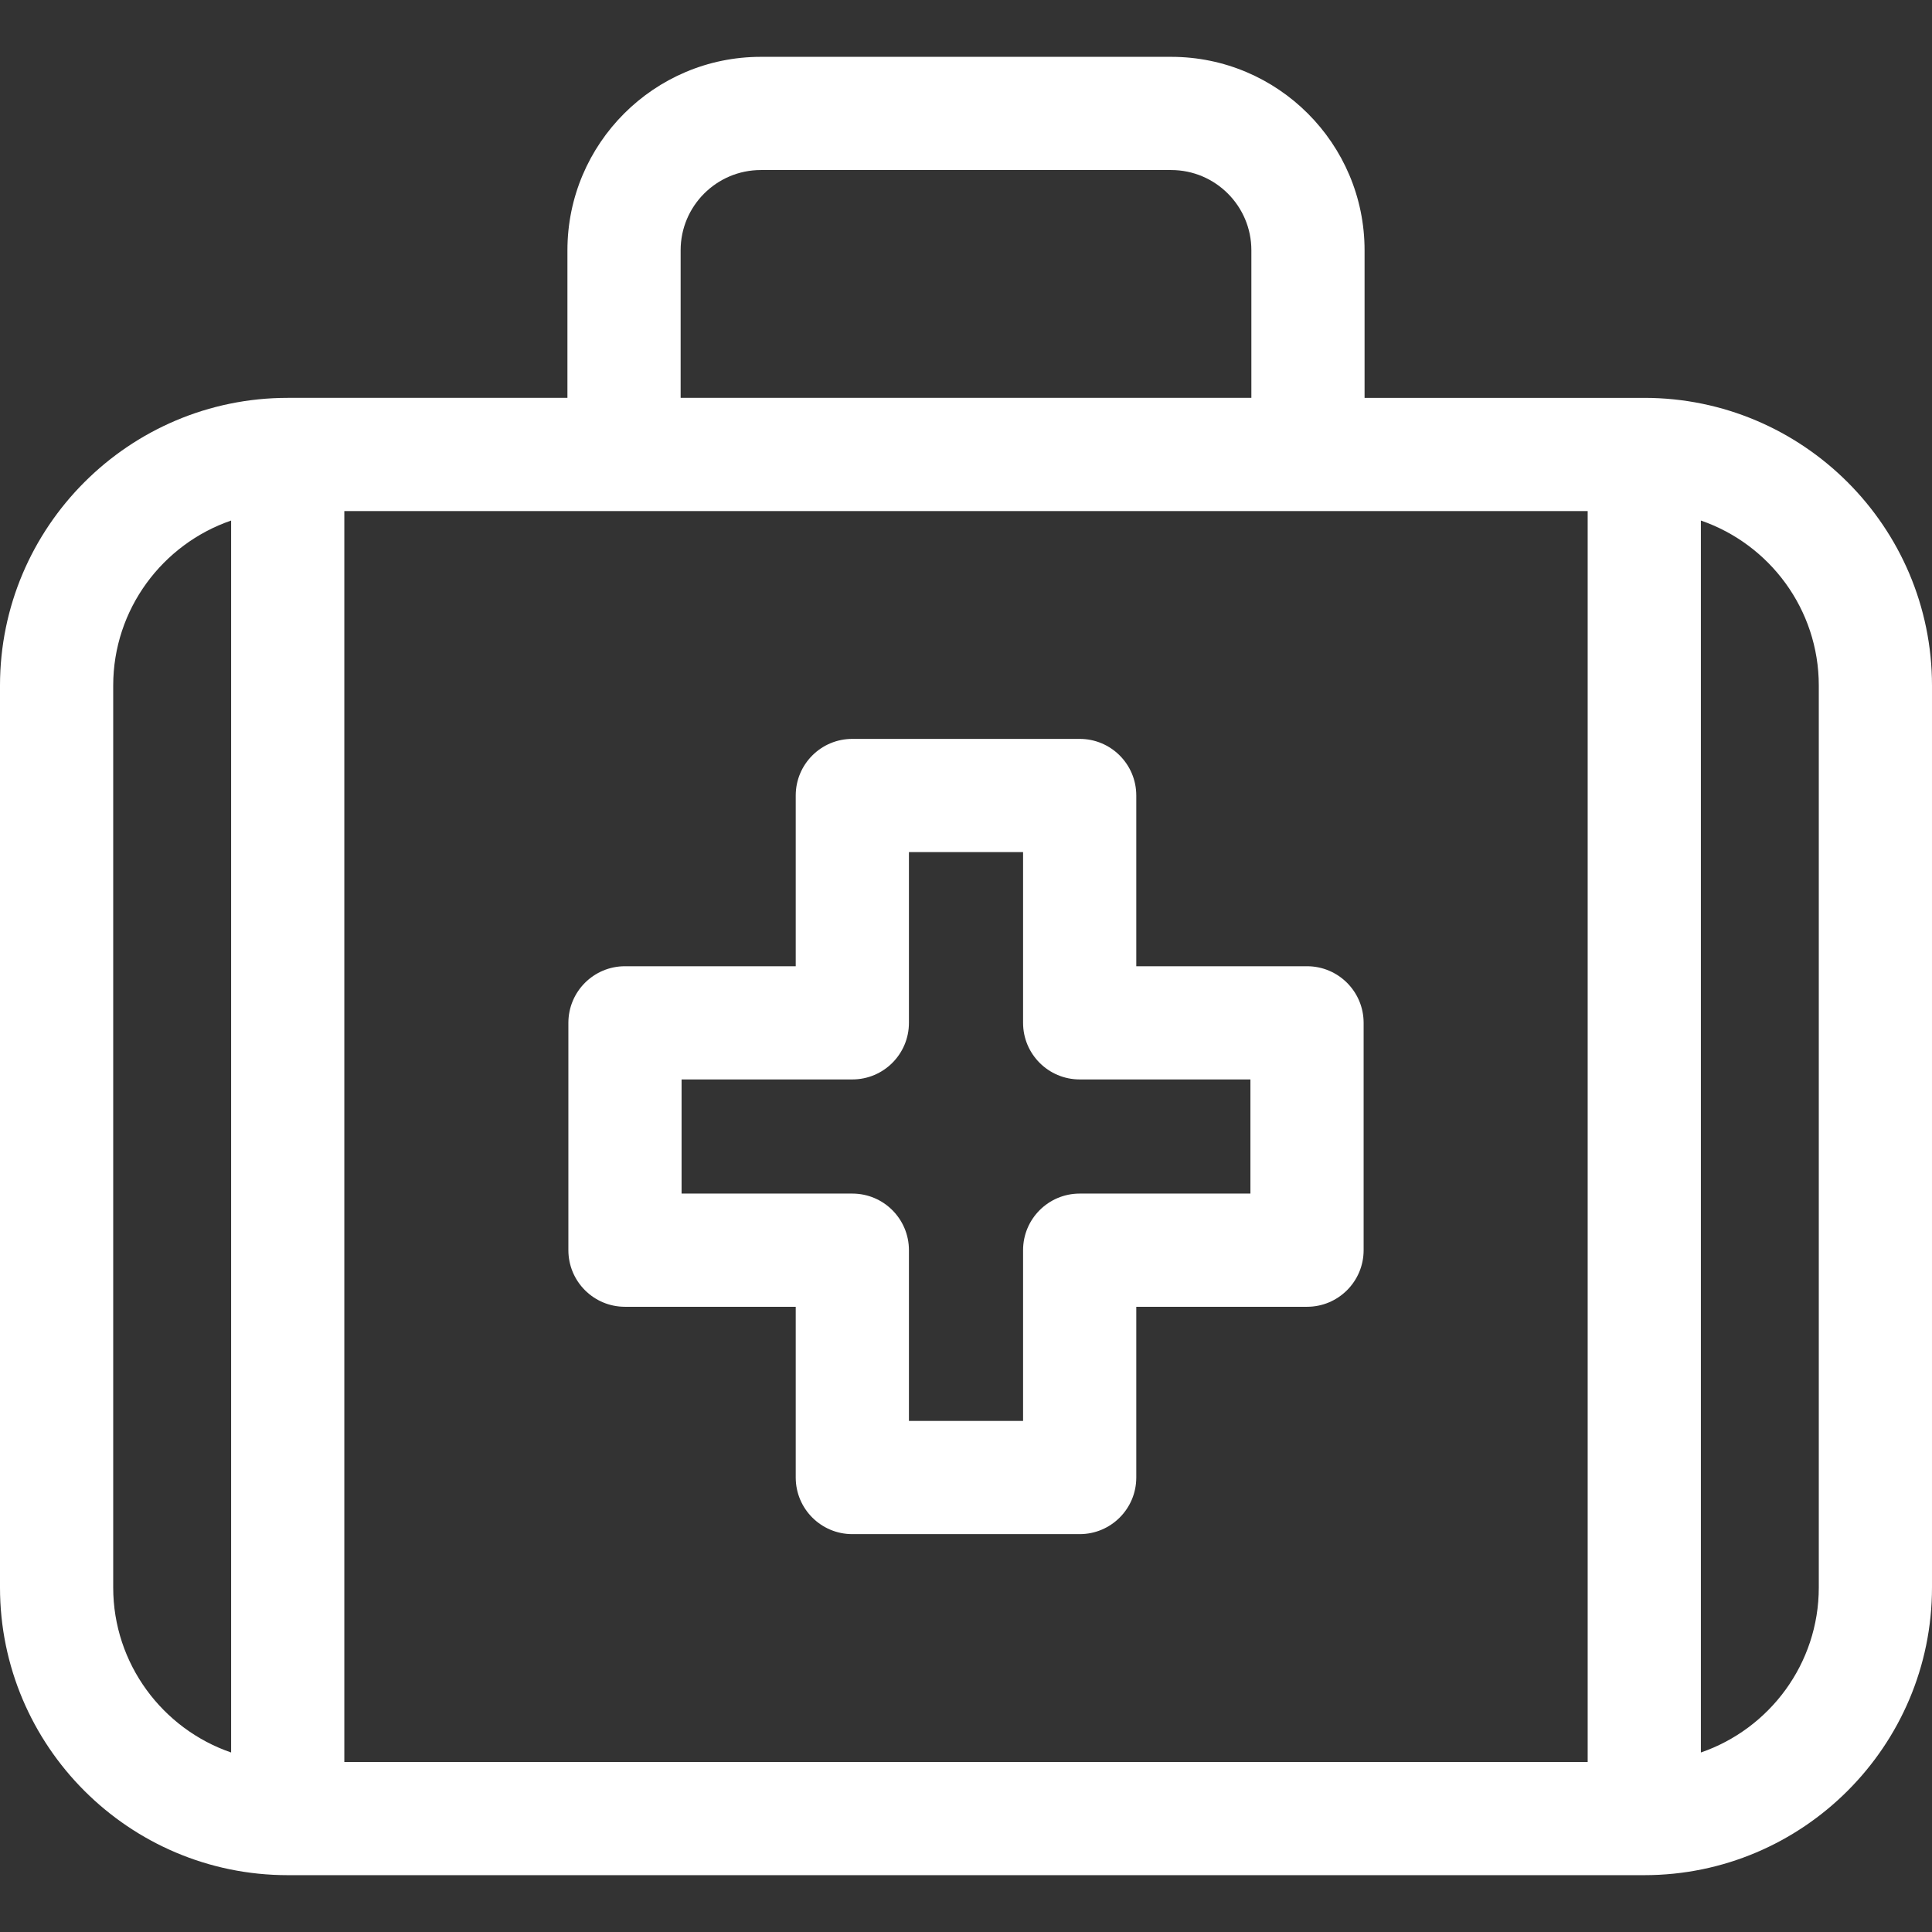
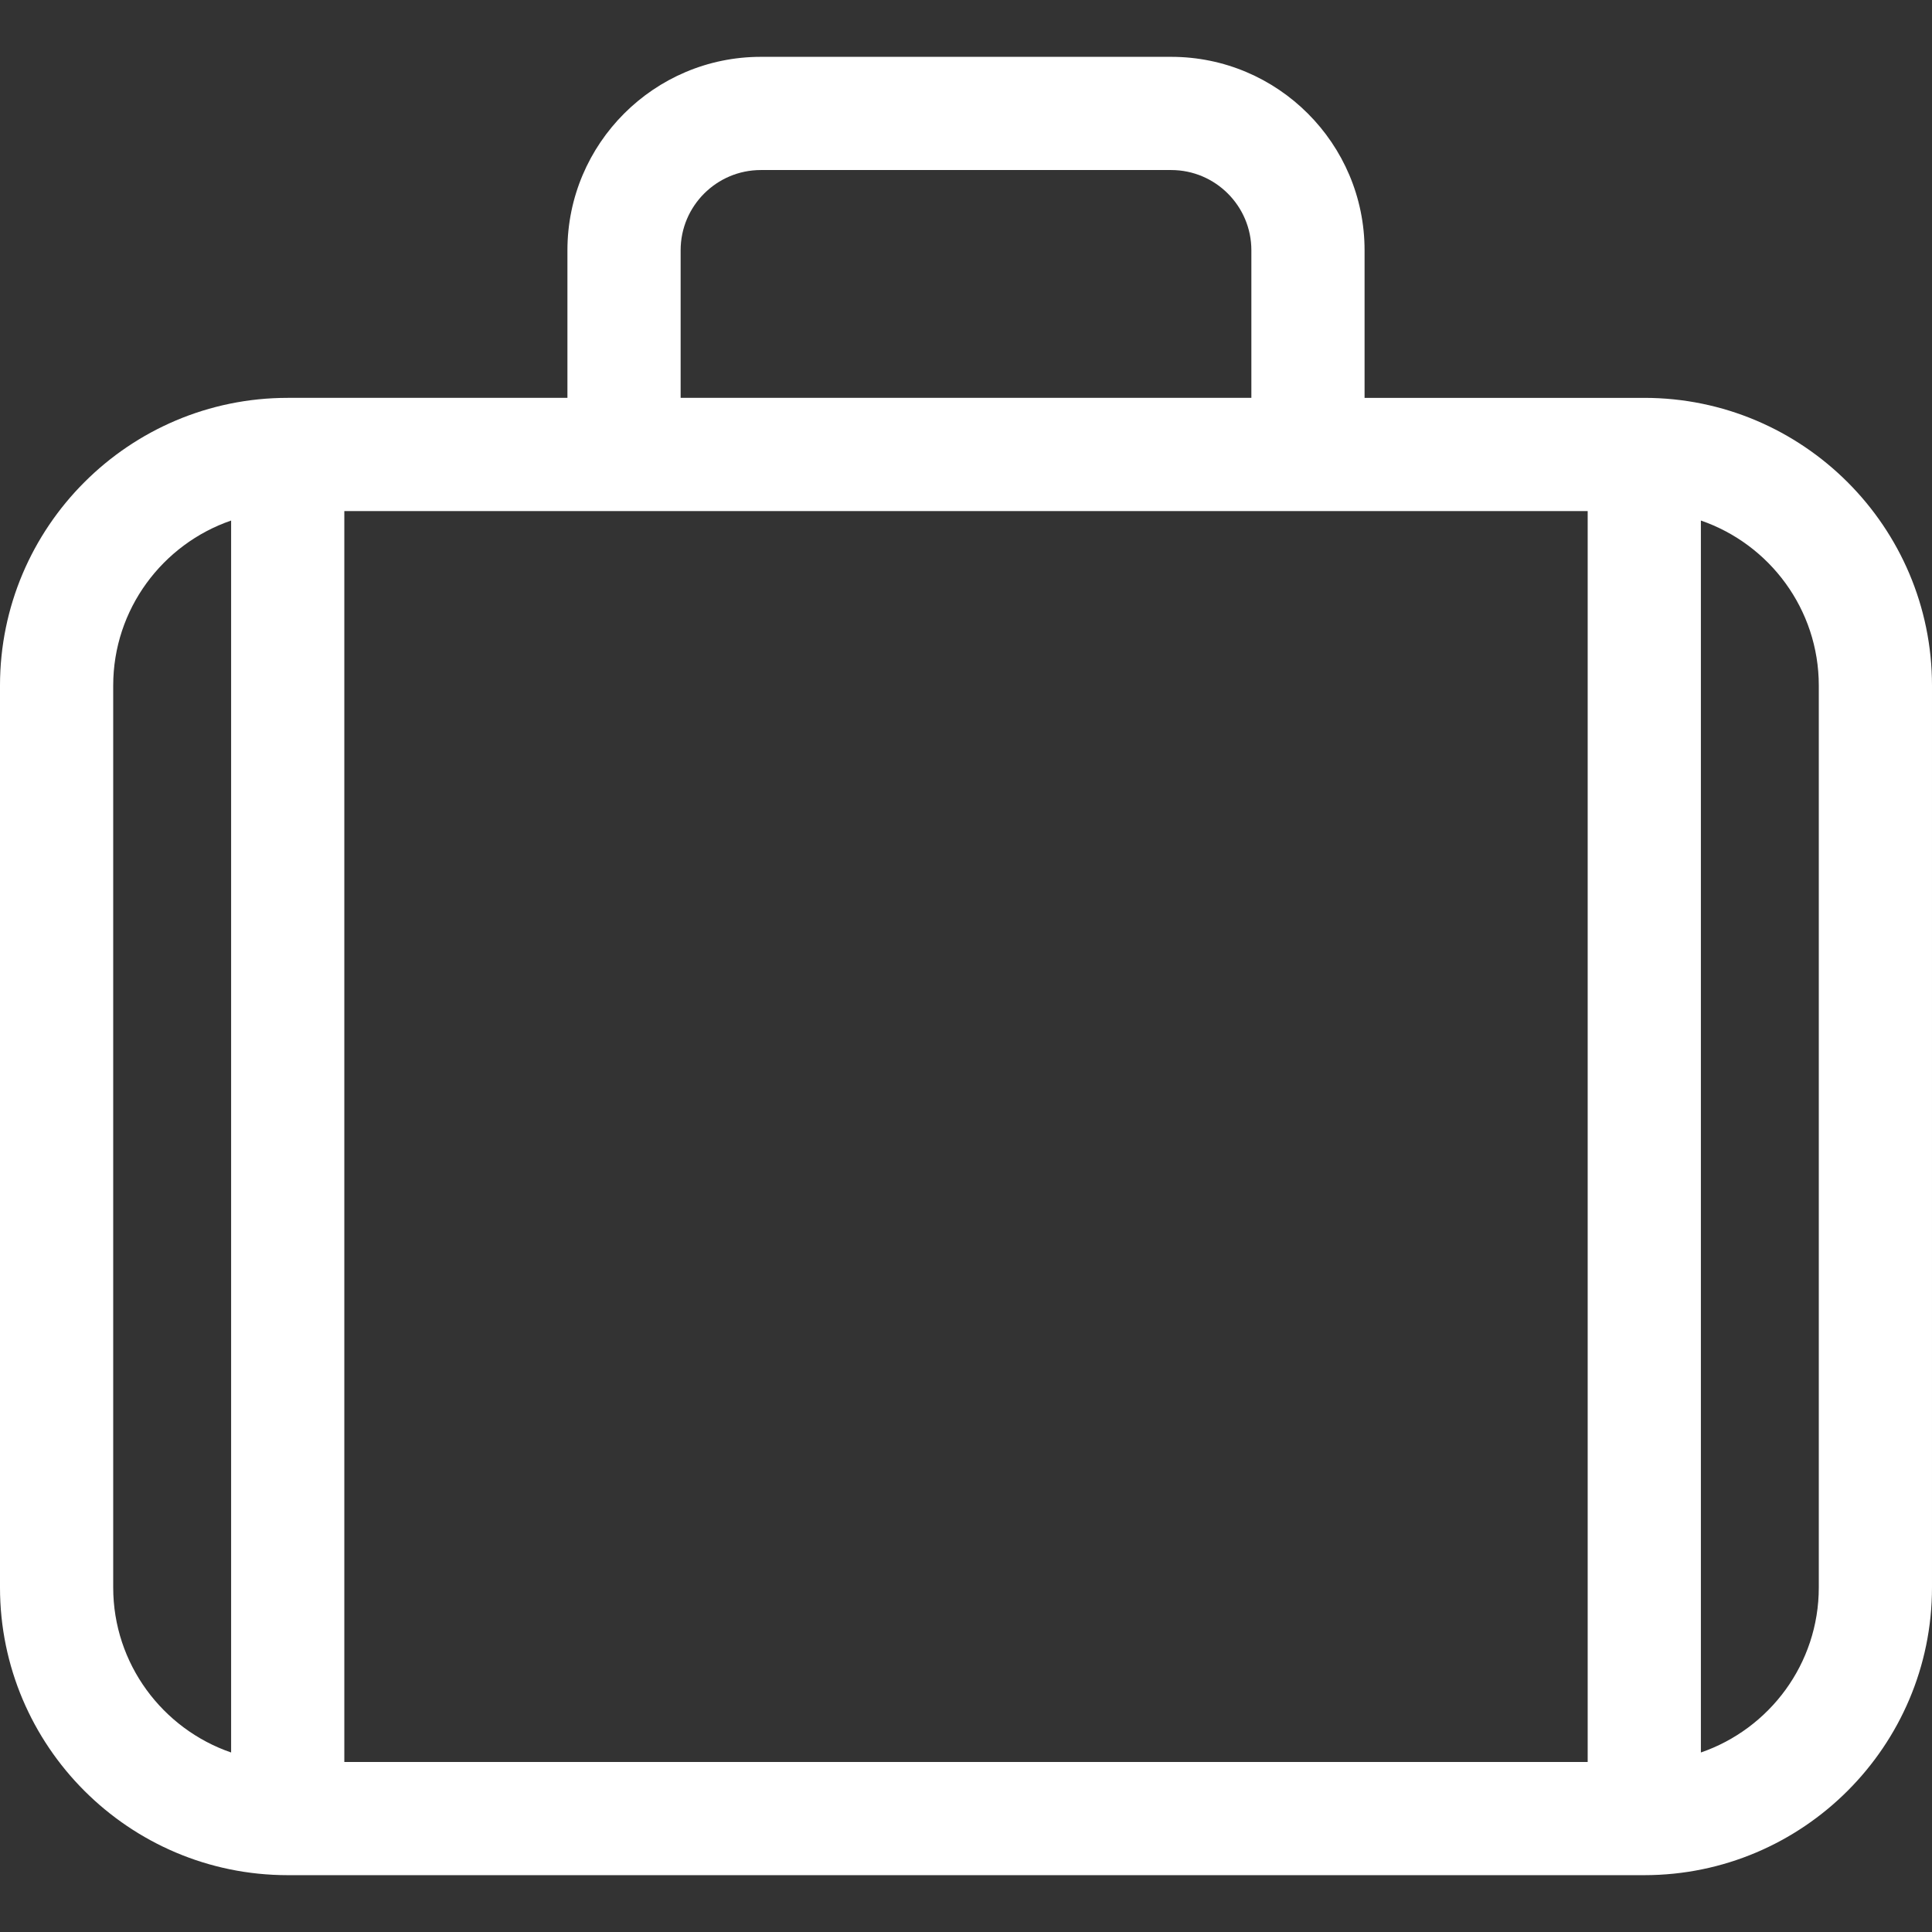
<svg xmlns="http://www.w3.org/2000/svg" width="512" height="512" x="0" y="0" viewBox="0 0 512 512" style="enable-background:new 0 0 512 512" xml:space="preserve" class="">
  <rect x="0" y="0" width="512" height="512" fill="#333333" stroke="none" />
  <g>
    <g id="XMLID_1377_">
      <path id="XMLID_1387_" d="m435.751 105.438h-74.126v-39.125c0-28.26-22.991-51.251-51.251-51.251h-108.748c-28.26 0-51.251 22.991-51.251 51.251v39.124h-74.126c-42.044.001-76.249 34.206-76.249 76.25v239.002c0 42.044 34.205 76.249 76.249 76.249h359.502c42.044 0 76.249-34.205 76.249-76.249v-239.002c0-42.044-34.205-76.249-76.249-76.249zm-255.376-39.125c0-11.718 9.533-21.251 21.251-21.251h108.748c11.718 0 21.251 9.533 21.251 21.251v39.124h-151.25zm-150.375 354.375v-239.001c0-20.252 13.09-37.493 31.249-43.738v326.479c-18.159-6.247-31.249-23.488-31.249-43.74zm61.249 46.25v-331.5h329.502v331.5zm390.751-46.25c0 20.252-13.09 37.493-31.249 43.738v-326.478c18.159 6.246 31.249 23.487 31.249 43.739z" fill="#ffffff" data-original="#000000" style="" class="" />
-       <path id="XMLID_1393_" d="m346.375 256.062h-45.25v-45.25c0-8.284-6.716-15-15-15h-60.25c-8.284 0-15 6.716-15 15v45.25h-45.25c-8.284 0-15 6.716-15 15v60.25c0 8.284 6.716 15 15 15h45.25v45.25c0 8.284 6.716 15 15 15h60.25c8.284 0 15-6.716 15-15v-45.25h45.25c8.284 0 15-6.716 15-15v-60.25c0-8.284-6.716-15-15-15zm-15 60.25h-45.25c-8.284 0-15 6.716-15 15v45.25h-30.25v-45.25c0-8.284-6.716-15-15-15h-45.25v-30.25h45.25c8.284 0 15-6.716 15-15v-45.25h30.25v45.25c0 8.284 6.716 15 15 15h45.25z" fill="#ffffff" data-original="#000000" style="" class="" />
    </g>
  </g>
</svg>